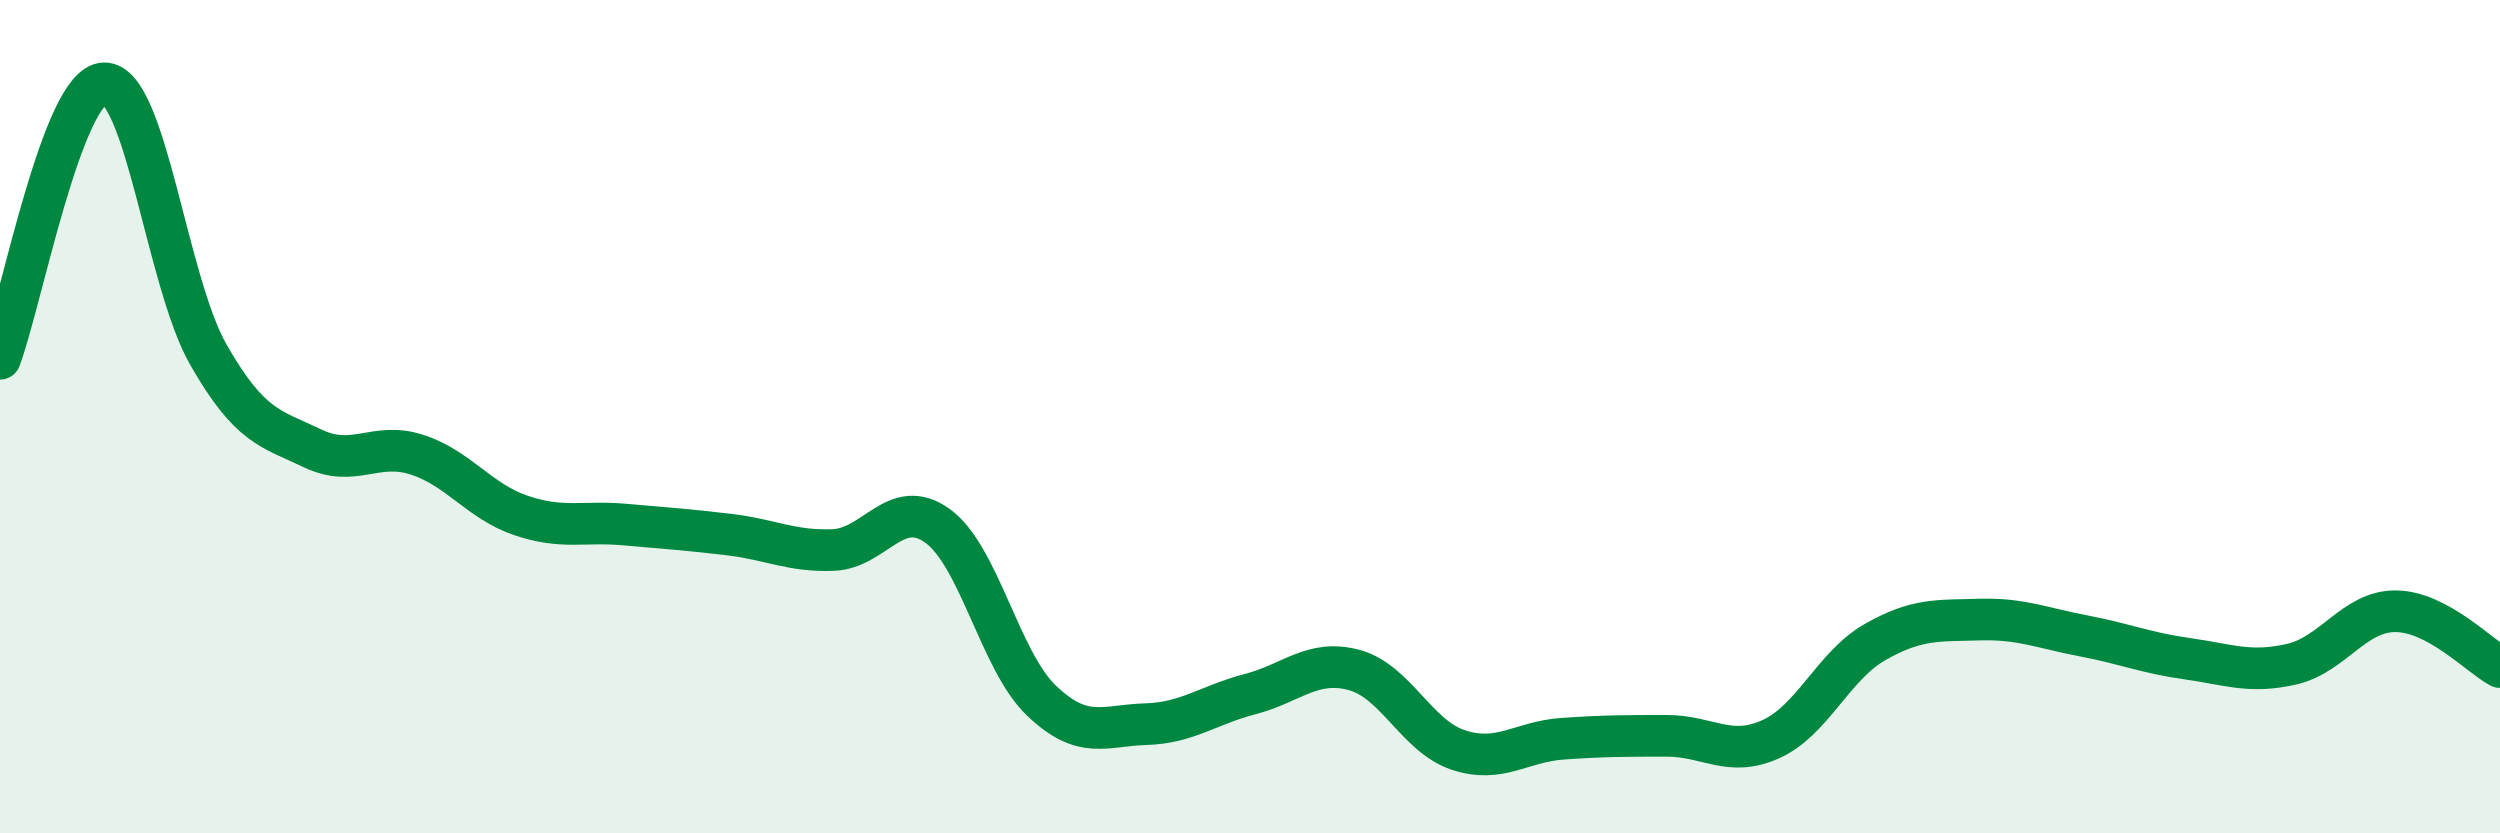
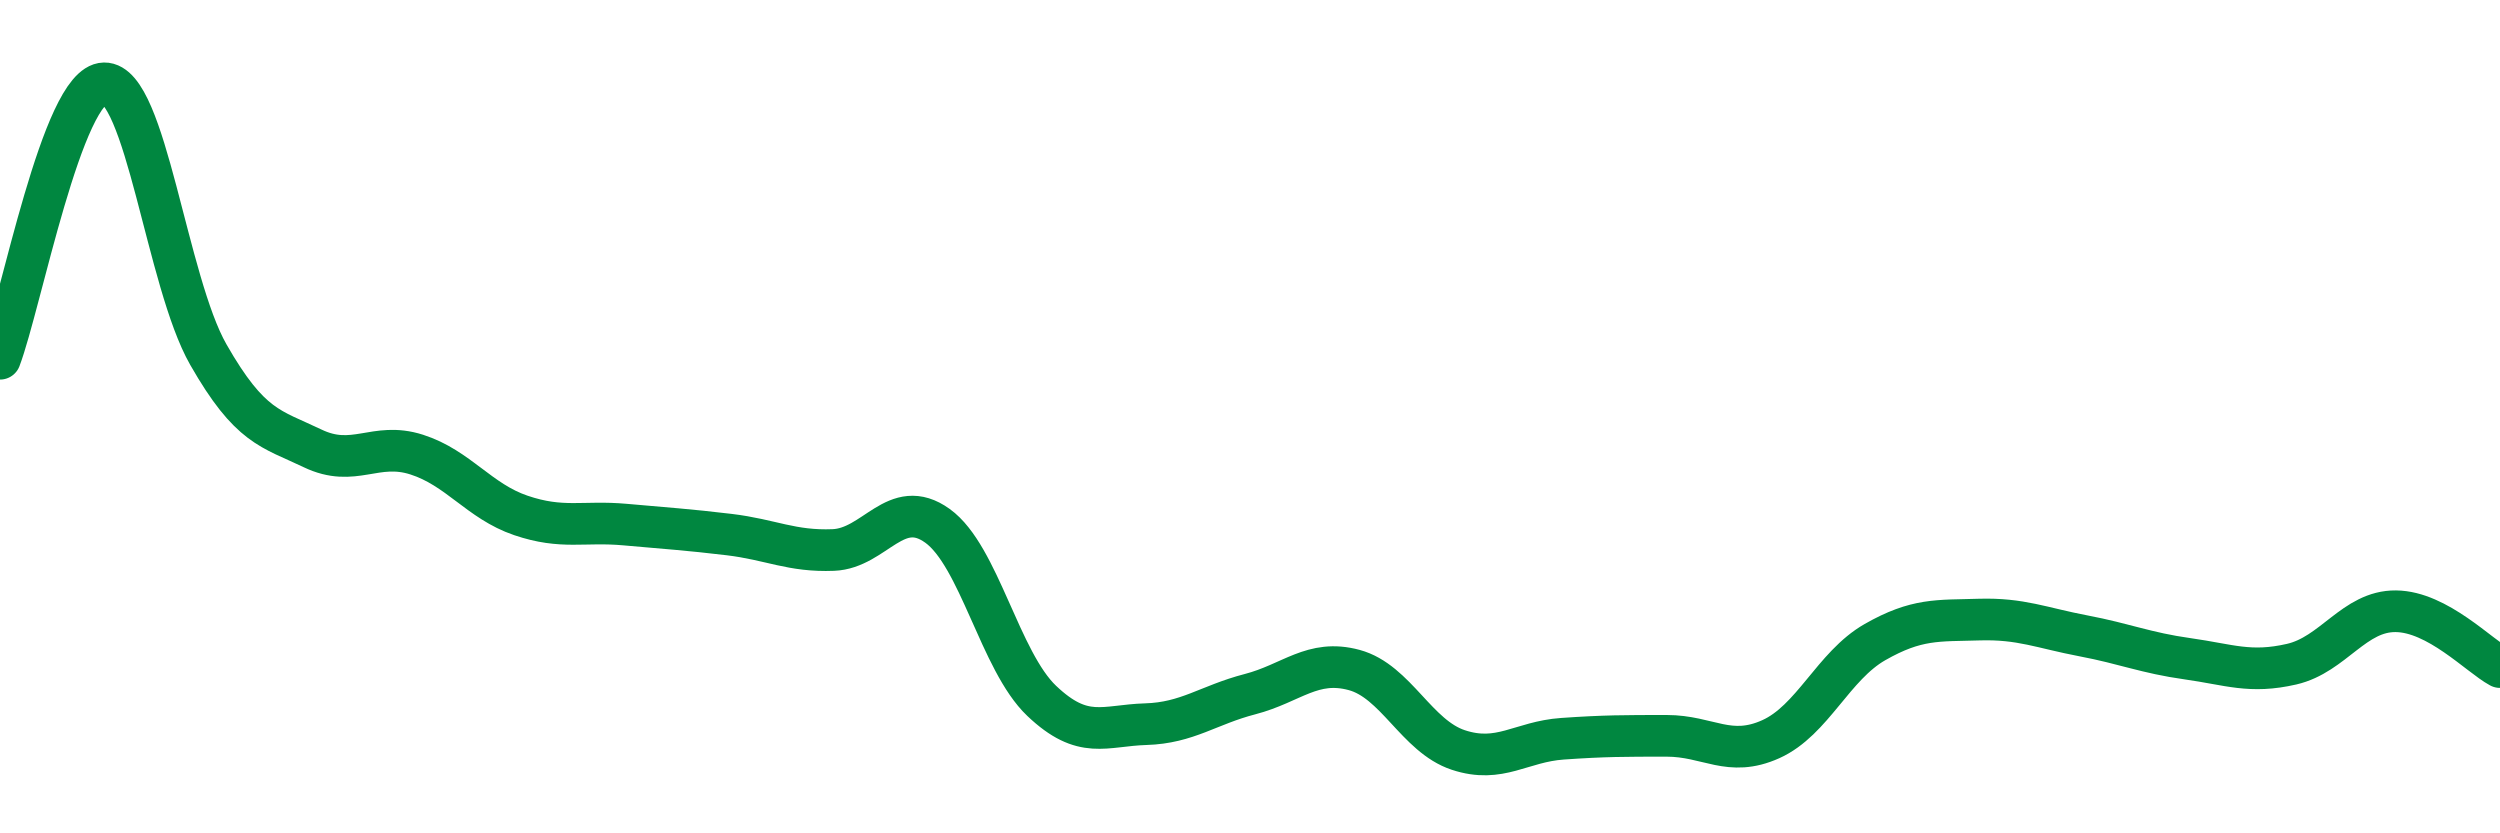
<svg xmlns="http://www.w3.org/2000/svg" width="60" height="20" viewBox="0 0 60 20">
-   <path d="M 0,8.61 C 0.5,7.29 1.5,2.02 2.5,2 C 3.5,1.98 4,6.76 5,8.51 C 6,10.26 6.5,10.28 7.5,10.76 C 8.5,11.24 9,10.59 10,10.91 C 11,11.23 11.5,12.03 12.5,12.37 C 13.5,12.71 14,12.5 15,12.59 C 16,12.68 16.5,12.71 17.5,12.83 C 18.5,12.95 19,13.24 20,13.2 C 21,13.16 21.5,11.9 22.5,12.62 C 23.5,13.34 24,15.87 25,16.82 C 26,17.77 26.5,17.41 27.5,17.38 C 28.5,17.35 29,16.92 30,16.66 C 31,16.4 31.5,15.81 32.5,16.08 C 33.5,16.35 34,17.67 35,18 C 36,18.33 36.5,17.8 37.5,17.73 C 38.5,17.66 39,17.66 40,17.66 C 41,17.66 41.5,18.19 42.5,17.74 C 43.5,17.29 44,15.98 45,15.41 C 46,14.84 46.5,14.9 47.5,14.87 C 48.5,14.84 49,15.07 50,15.26 C 51,15.45 51.5,15.67 52.5,15.81 C 53.5,15.95 54,16.17 55,15.94 C 56,15.71 56.5,14.66 57.5,14.67 C 58.5,14.68 59.5,15.74 60,16.01L60 20L0 20Z" fill="#008740" opacity="0.1" stroke-linecap="round" stroke-linejoin="round" />
  <path d="M 0,8.61 C 0.5,7.29 1.5,2.02 2.5,2 C 3.5,1.98 4,6.76 5,8.51 C 6,10.26 6.5,10.28 7.5,10.76 C 8.5,11.24 9,10.59 10,10.91 C 11,11.23 11.5,12.03 12.5,12.37 C 13.5,12.71 14,12.5 15,12.59 C 16,12.68 16.5,12.71 17.5,12.83 C 18.5,12.95 19,13.24 20,13.2 C 21,13.16 21.5,11.9 22.5,12.62 C 23.5,13.34 24,15.87 25,16.82 C 26,17.77 26.5,17.41 27.5,17.38 C 28.5,17.35 29,16.92 30,16.66 C 31,16.4 31.5,15.81 32.5,16.08 C 33.5,16.35 34,17.67 35,18 C 36,18.33 36.5,17.8 37.5,17.73 C 38.5,17.66 39,17.66 40,17.66 C 41,17.66 41.5,18.19 42.5,17.74 C 43.5,17.29 44,15.98 45,15.41 C 46,14.84 46.5,14.9 47.5,14.87 C 48.5,14.84 49,15.07 50,15.26 C 51,15.45 51.5,15.67 52.5,15.81 C 53.5,15.95 54,16.17 55,15.94 C 56,15.71 56.5,14.66 57.5,14.67 C 58.5,14.68 59.5,15.74 60,16.01" stroke="#008740" stroke-width="1" fill="none" stroke-linecap="round" stroke-linejoin="round" />
</svg>